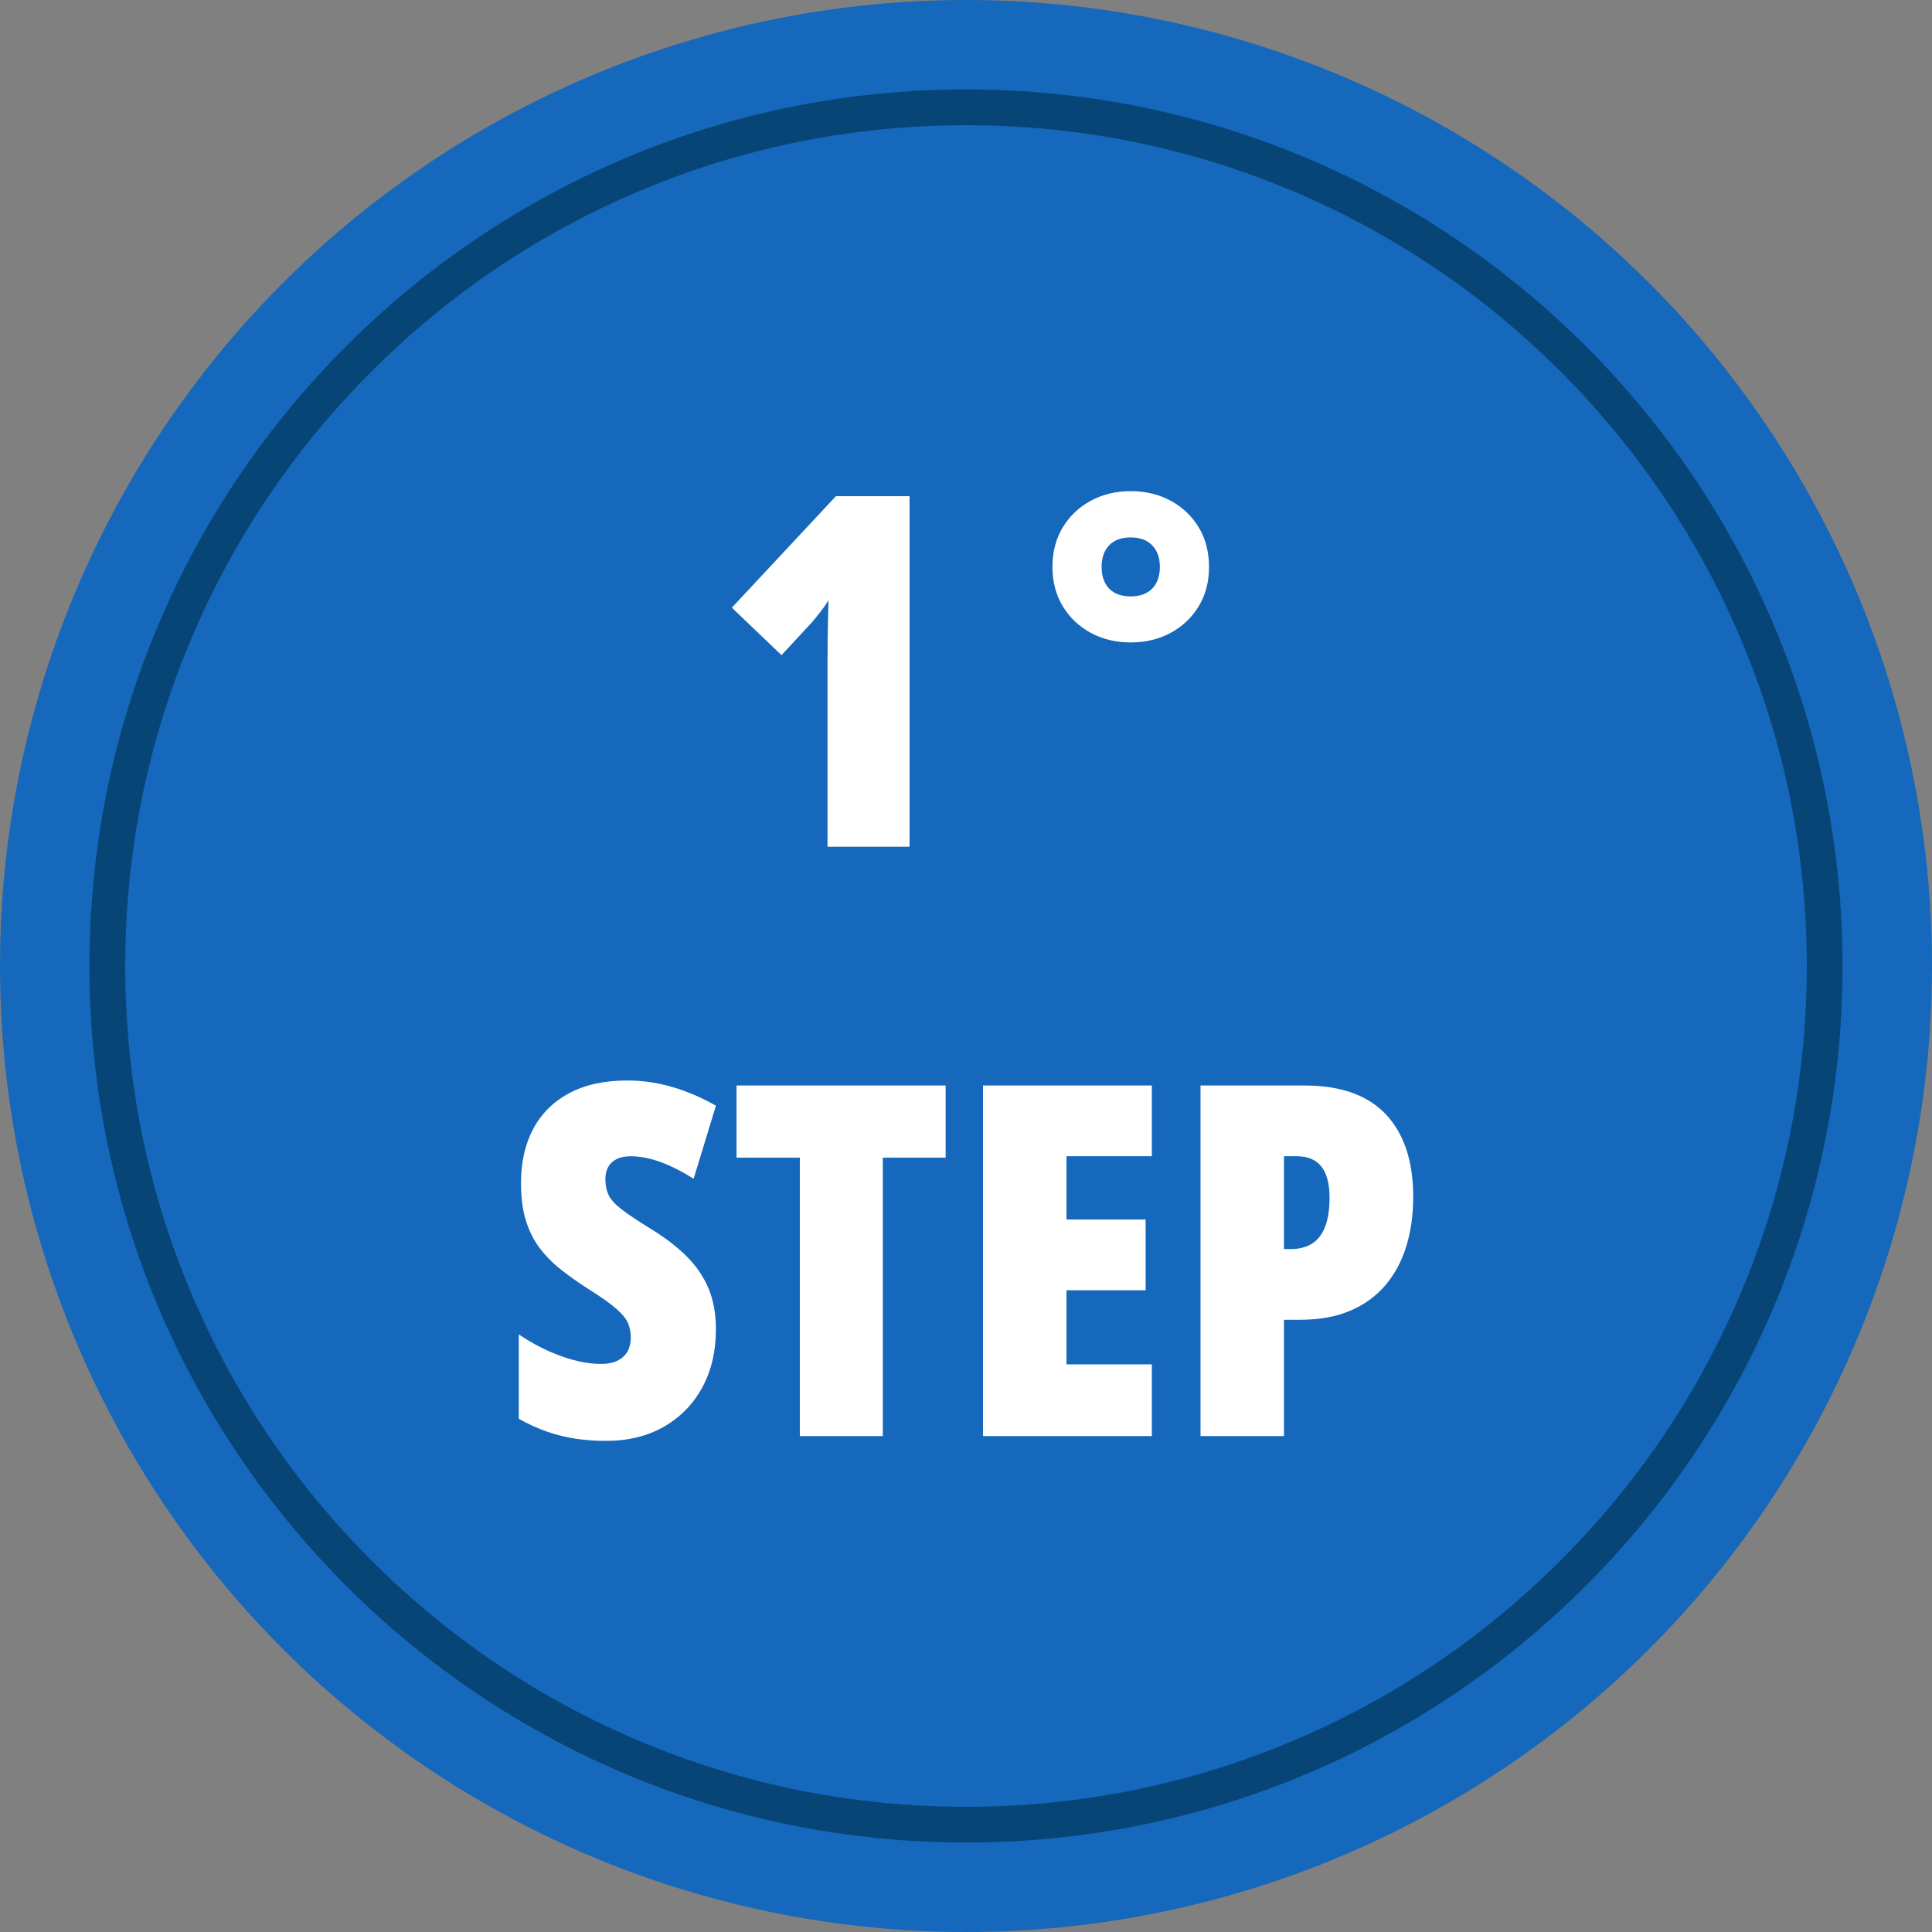
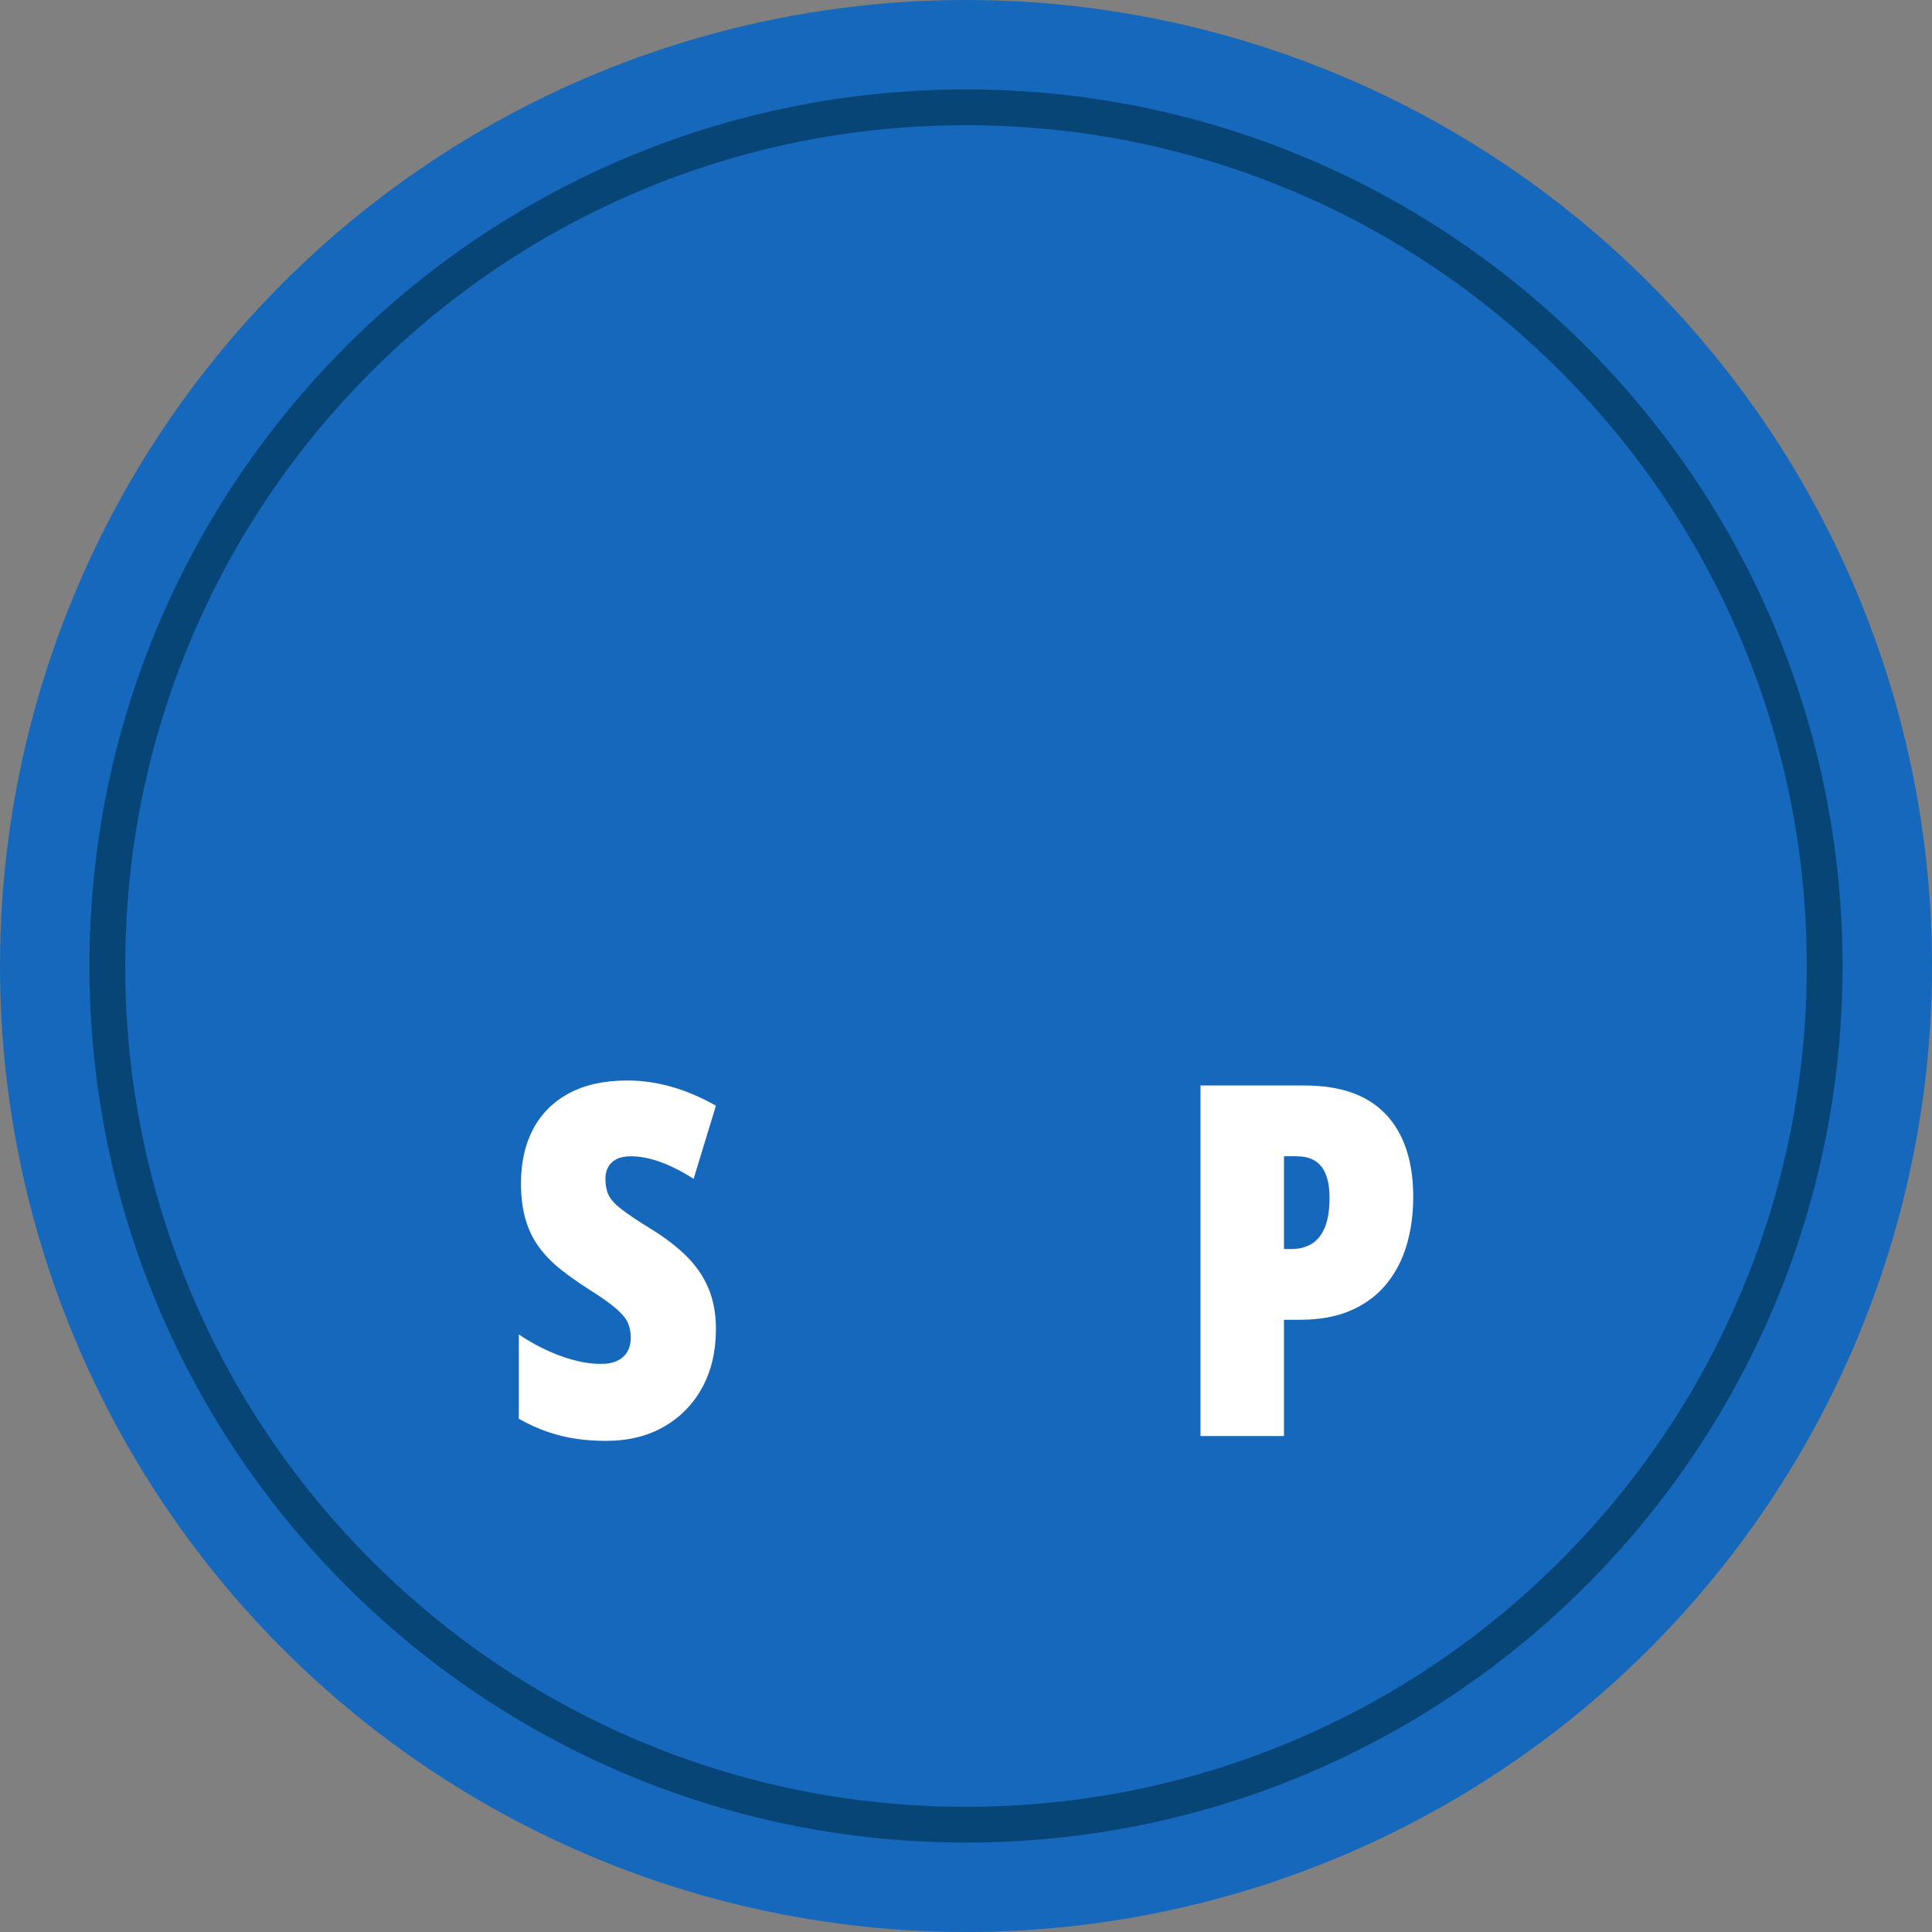
<svg xmlns="http://www.w3.org/2000/svg" id="Livello_2" data-name="Livello 2" viewBox="0 0 1080 1080">
  <rect x="0" y="0" width="1080" height="1080" fill="#808080" stroke="none" />
  <defs>
    <style>
      .cls-1 {
        fill: #1568bb;
      }

      .cls-2 {
        fill: #074577;
      }

      .cls-3 {
        fill: #fff;
      }
    </style>
  </defs>
  <g id="Livello_1-2" data-name="Livello 1">
    <g>
      <circle class="cls-1" cx="540" cy="540" r="540" />
      <path class="cls-2" d="M540,70c63.46,0,125.01,12.42,182.94,36.93,55.96,23.67,106.23,57.56,149.4,100.73,43.17,43.17,77.06,93.44,100.73,149.4,24.5,57.93,36.93,119.48,36.93,182.94s-12.42,125.01-36.93,182.94c-23.67,55.96-57.56,106.23-100.73,149.4-43.17,43.17-93.44,77.06-149.4,100.73-57.93,24.5-119.48,36.93-182.94,36.93s-125.01-12.42-182.94-36.93c-55.96-23.67-106.23-57.56-149.4-100.73-43.17-43.17-77.06-93.44-100.73-149.4-24.5-57.93-36.93-119.48-36.93-182.94s12.42-125.01,36.93-182.94c23.67-55.96,57.56-106.23,100.73-149.4s93.44-77.06,149.4-100.73c57.93-24.5,119.48-36.93,182.94-36.93M540,50c-270.62,0-490,219.38-490,490s219.38,490,490,490,490-219.38,490-490S810.62,50,540,50h0Z" />
      <g>
-         <path class="cls-3" d="M508.43,473.34h-45.84v-103.22c0-4.2.02-8.29.07-12.27.04-3.98.11-7.82.2-11.53.09-3.71.18-7.31.27-10.79-1.16,1.97-2.53,3.95-4.09,5.97-1.56,2.01-3.28,4.13-5.16,6.37l-17.02,18.36-27.75-26.54,58.18-62.33h41.15v195.98Z" />
-         <path class="cls-3" d="M632.02,359.13c-8.22,0-15.64-1.79-22.25-5.36-6.61-3.57-11.84-8.53-15.68-14.88-3.84-6.34-5.76-13.67-5.76-21.98s1.92-15.77,5.76-22.12c3.84-6.34,9.07-11.3,15.68-14.88,6.61-3.57,14.03-5.36,22.25-5.36s15.77,1.79,22.39,5.36c6.61,3.58,11.84,8.54,15.68,14.88,3.84,6.35,5.76,13.72,5.76,22.12s-1.92,15.64-5.76,21.98c-3.84,6.35-9.07,11.31-15.68,14.88-6.61,3.58-14.08,5.36-22.39,5.36ZM632.02,333.39c5.18,0,9.2-1.45,12.06-4.36,2.86-2.9,4.29-6.95,4.29-12.13s-1.43-9.12-4.29-12.06c-2.86-2.95-6.88-4.42-12.06-4.42s-9.18,1.47-12,4.42-4.22,6.97-4.22,12.06,1.41,9.23,4.22,12.13c2.82,2.91,6.81,4.36,12,4.36Z" />
        <path class="cls-3" d="M400.19,743.26c0,12.15-2.53,22.9-7.57,32.24-5.05,9.34-12.18,16.67-21.38,21.98-9.21,5.32-20.06,7.98-32.57,7.98-5.63,0-11.11-.38-16.42-1.14-5.32-.76-10.61-2.03-15.88-3.82-5.27-1.79-10.72-4.24-16.35-7.37v-47.18c7.68,5.18,15.57,9.23,23.66,12.13,8.09,2.91,15.48,4.36,22.18,4.36,3.84,0,6.99-.62,9.45-1.88,2.46-1.25,4.29-2.97,5.5-5.16,1.21-2.19,1.81-4.71,1.81-7.57s-.49-5.52-1.47-7.98c-.98-2.46-3.17-5.18-6.57-8.18-3.4-2.99-8.67-6.72-15.82-11.19-5.72-3.66-10.9-7.35-15.55-11.06-4.65-3.71-8.6-7.77-11.86-12.2-3.26-4.42-5.76-9.54-7.51-15.35-1.74-5.81-2.61-12.64-2.61-20.51,0-11.62,2.28-21.72,6.84-30.29s11.26-15.24,20.11-19.97c8.85-4.74,19.71-7.1,32.57-7.1,8.13,0,16.31,1.16,24.53,3.49,8.22,2.32,16.53,5.85,24.93,10.59l-12.47,40.88c-6.79-4.29-13.09-7.46-18.9-9.52-5.81-2.05-11.22-3.08-16.22-3.08-3.31,0-6.01.56-8.11,1.68-2.1,1.12-3.64,2.61-4.62,4.49-.98,1.88-1.47,4.02-1.47,6.43,0,3.49.58,6.48,1.74,8.98,1.16,2.5,3.55,5.16,7.17,7.98s9.14,6.5,16.55,11.06c7.86,4.83,14.5,9.92,19.91,15.28,5.41,5.36,9.49,11.35,12.27,17.96,2.77,6.61,4.16,14.3,4.16,23.06Z" />
-         <path class="cls-3" d="M493.49,802.77h-46.38v-155.63h-35.39v-40.35h116.89v40.35h-35.12v155.63Z" />
-         <path class="cls-3" d="M643.89,802.77h-94.37v-195.98h94.37v39.54h-47.72v35.39h44.24v39.54h-44.24v41.42h47.72v40.08Z" />
        <path class="cls-3" d="M729.28,606.8c20.2,0,35.37,5.41,45.51,16.22,10.14,10.81,15.21,26.19,15.21,46.11,0,9.74-1.25,18.79-3.75,27.14-2.5,8.36-6.35,15.64-11.53,21.85-5.18,6.21-11.75,11.04-19.71,14.48-7.95,3.44-17.34,5.16-28.15,5.16h-9.12v65.01h-46.65v-195.98h58.18ZM724.85,646.34h-7.1v51.88h4.16c4.29,0,8.04-.96,11.26-2.88,3.22-1.92,5.7-5,7.44-9.25,1.74-4.24,2.61-9.81,2.61-16.69,0-7.68-1.52-13.45-4.56-17.29-3.04-3.84-7.64-5.76-13.81-5.76Z" />
      </g>
    </g>
  </g>
</svg>